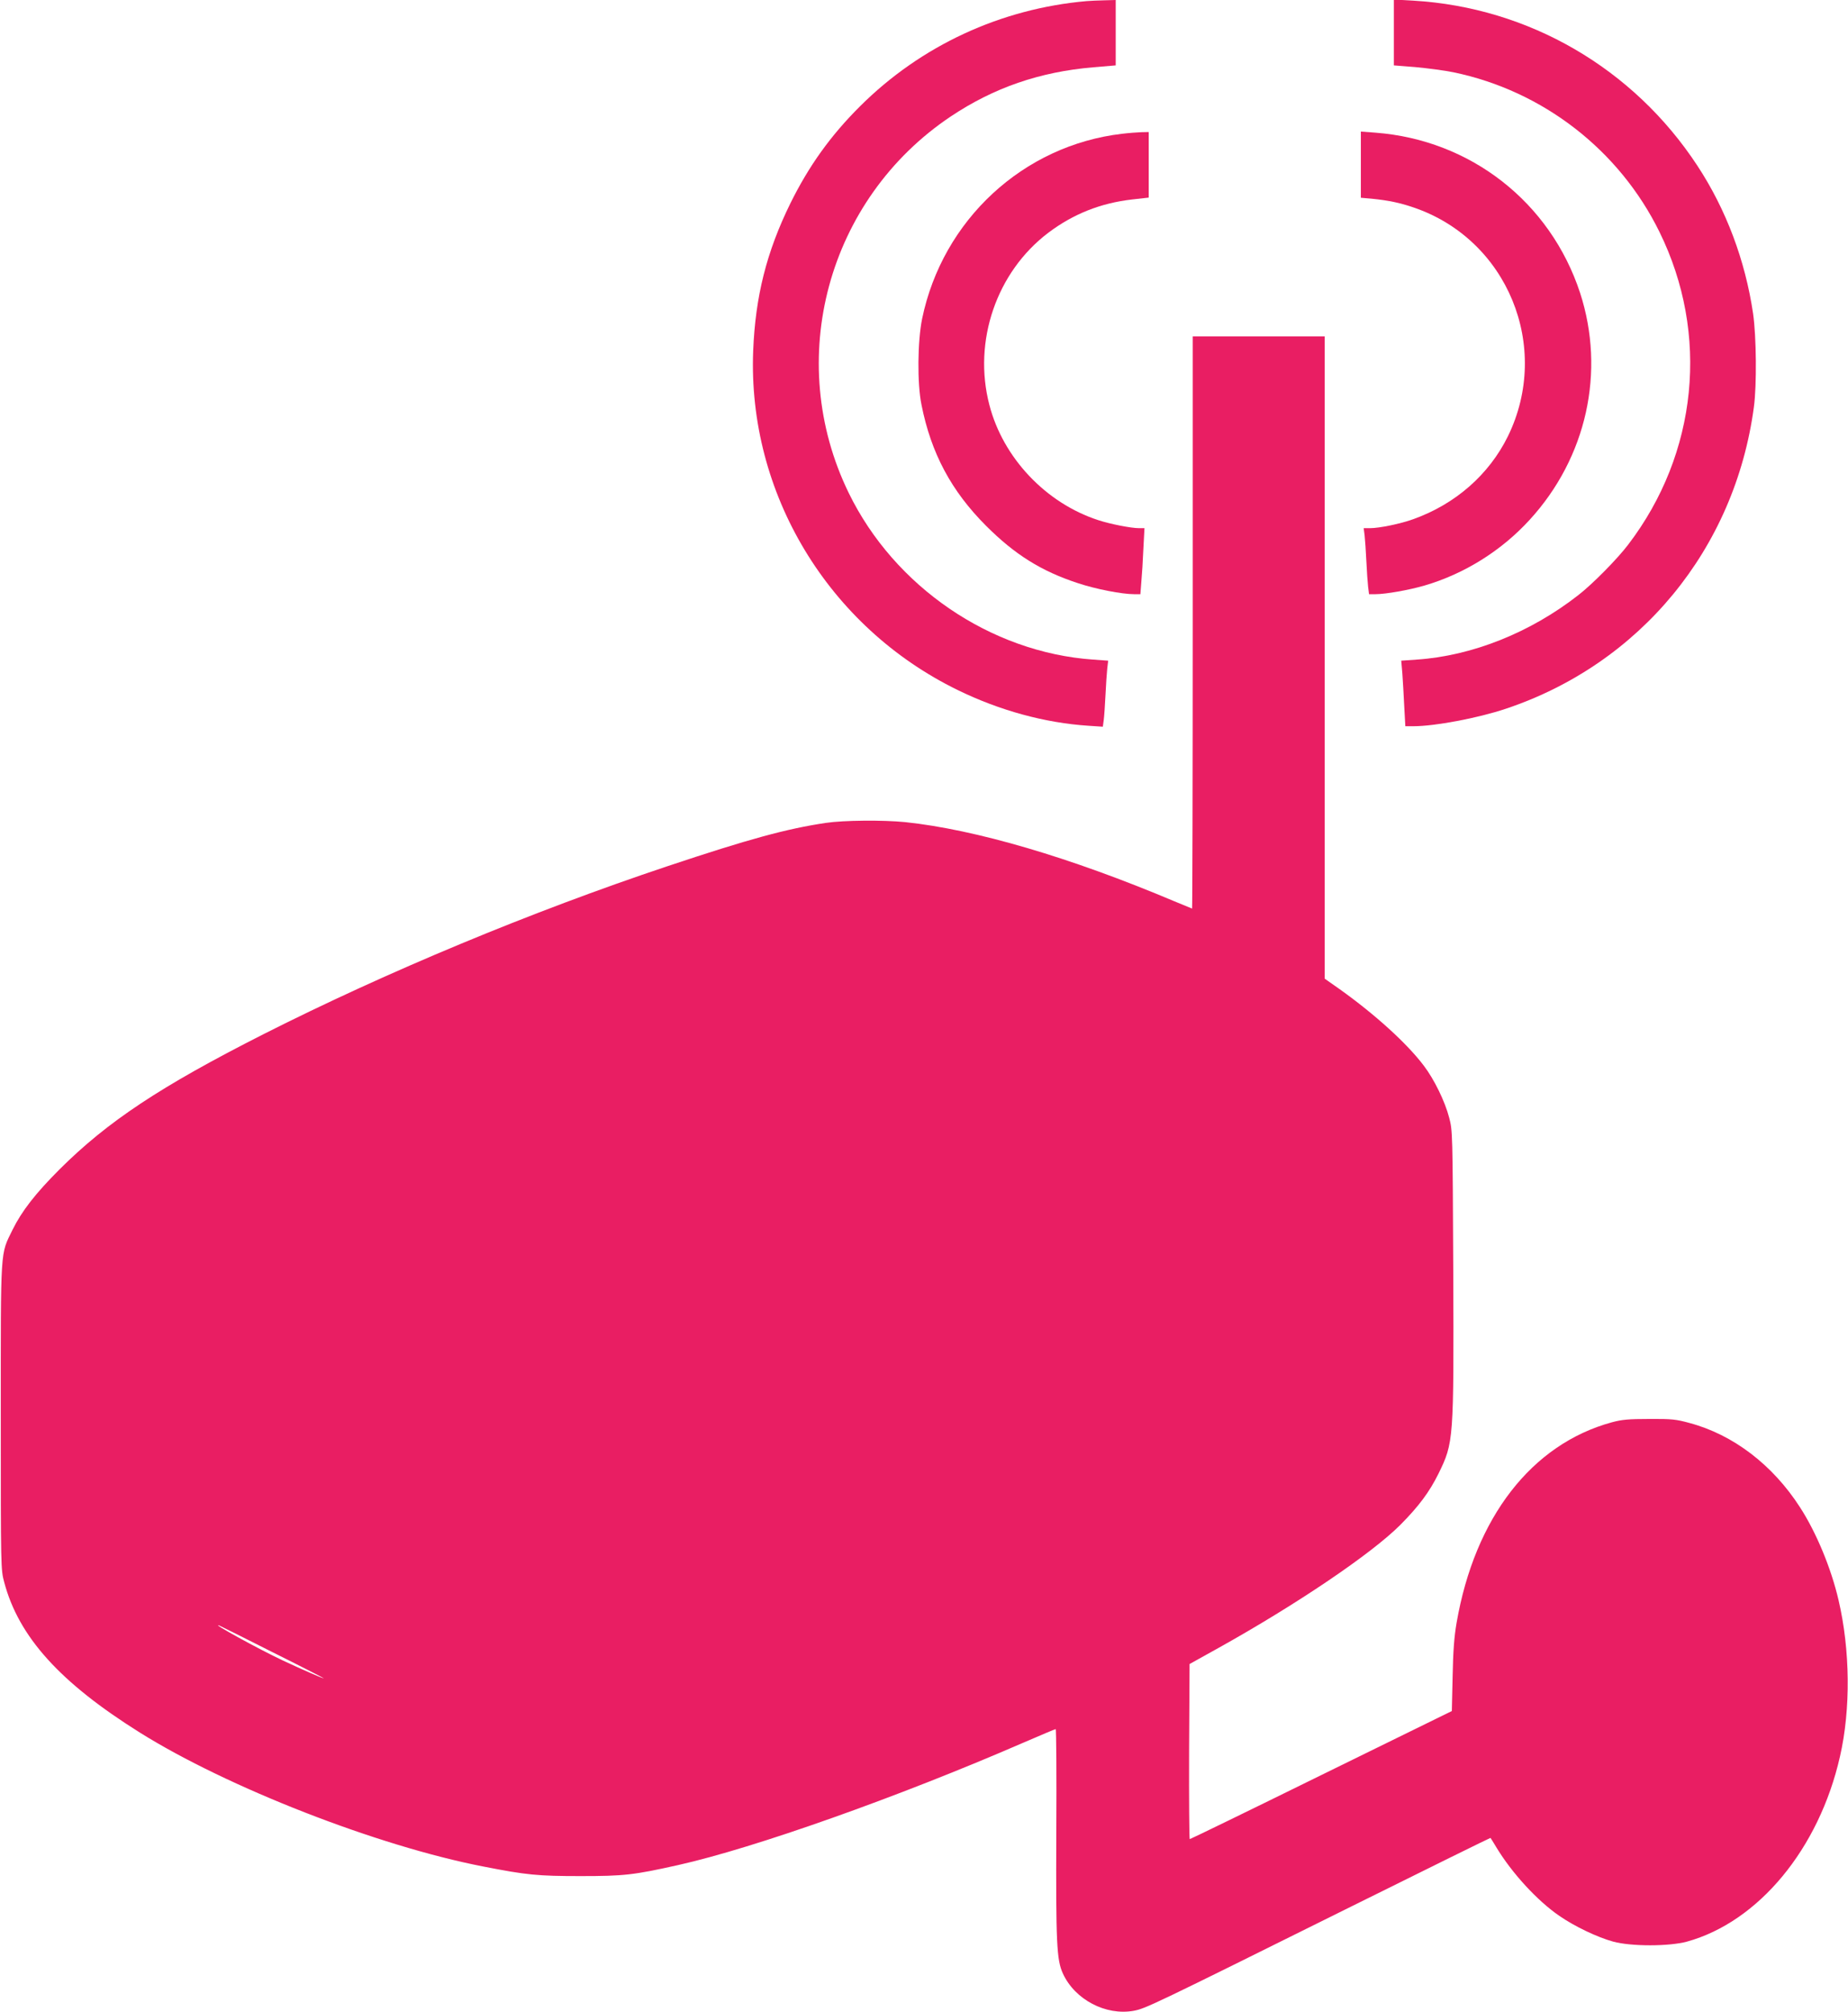
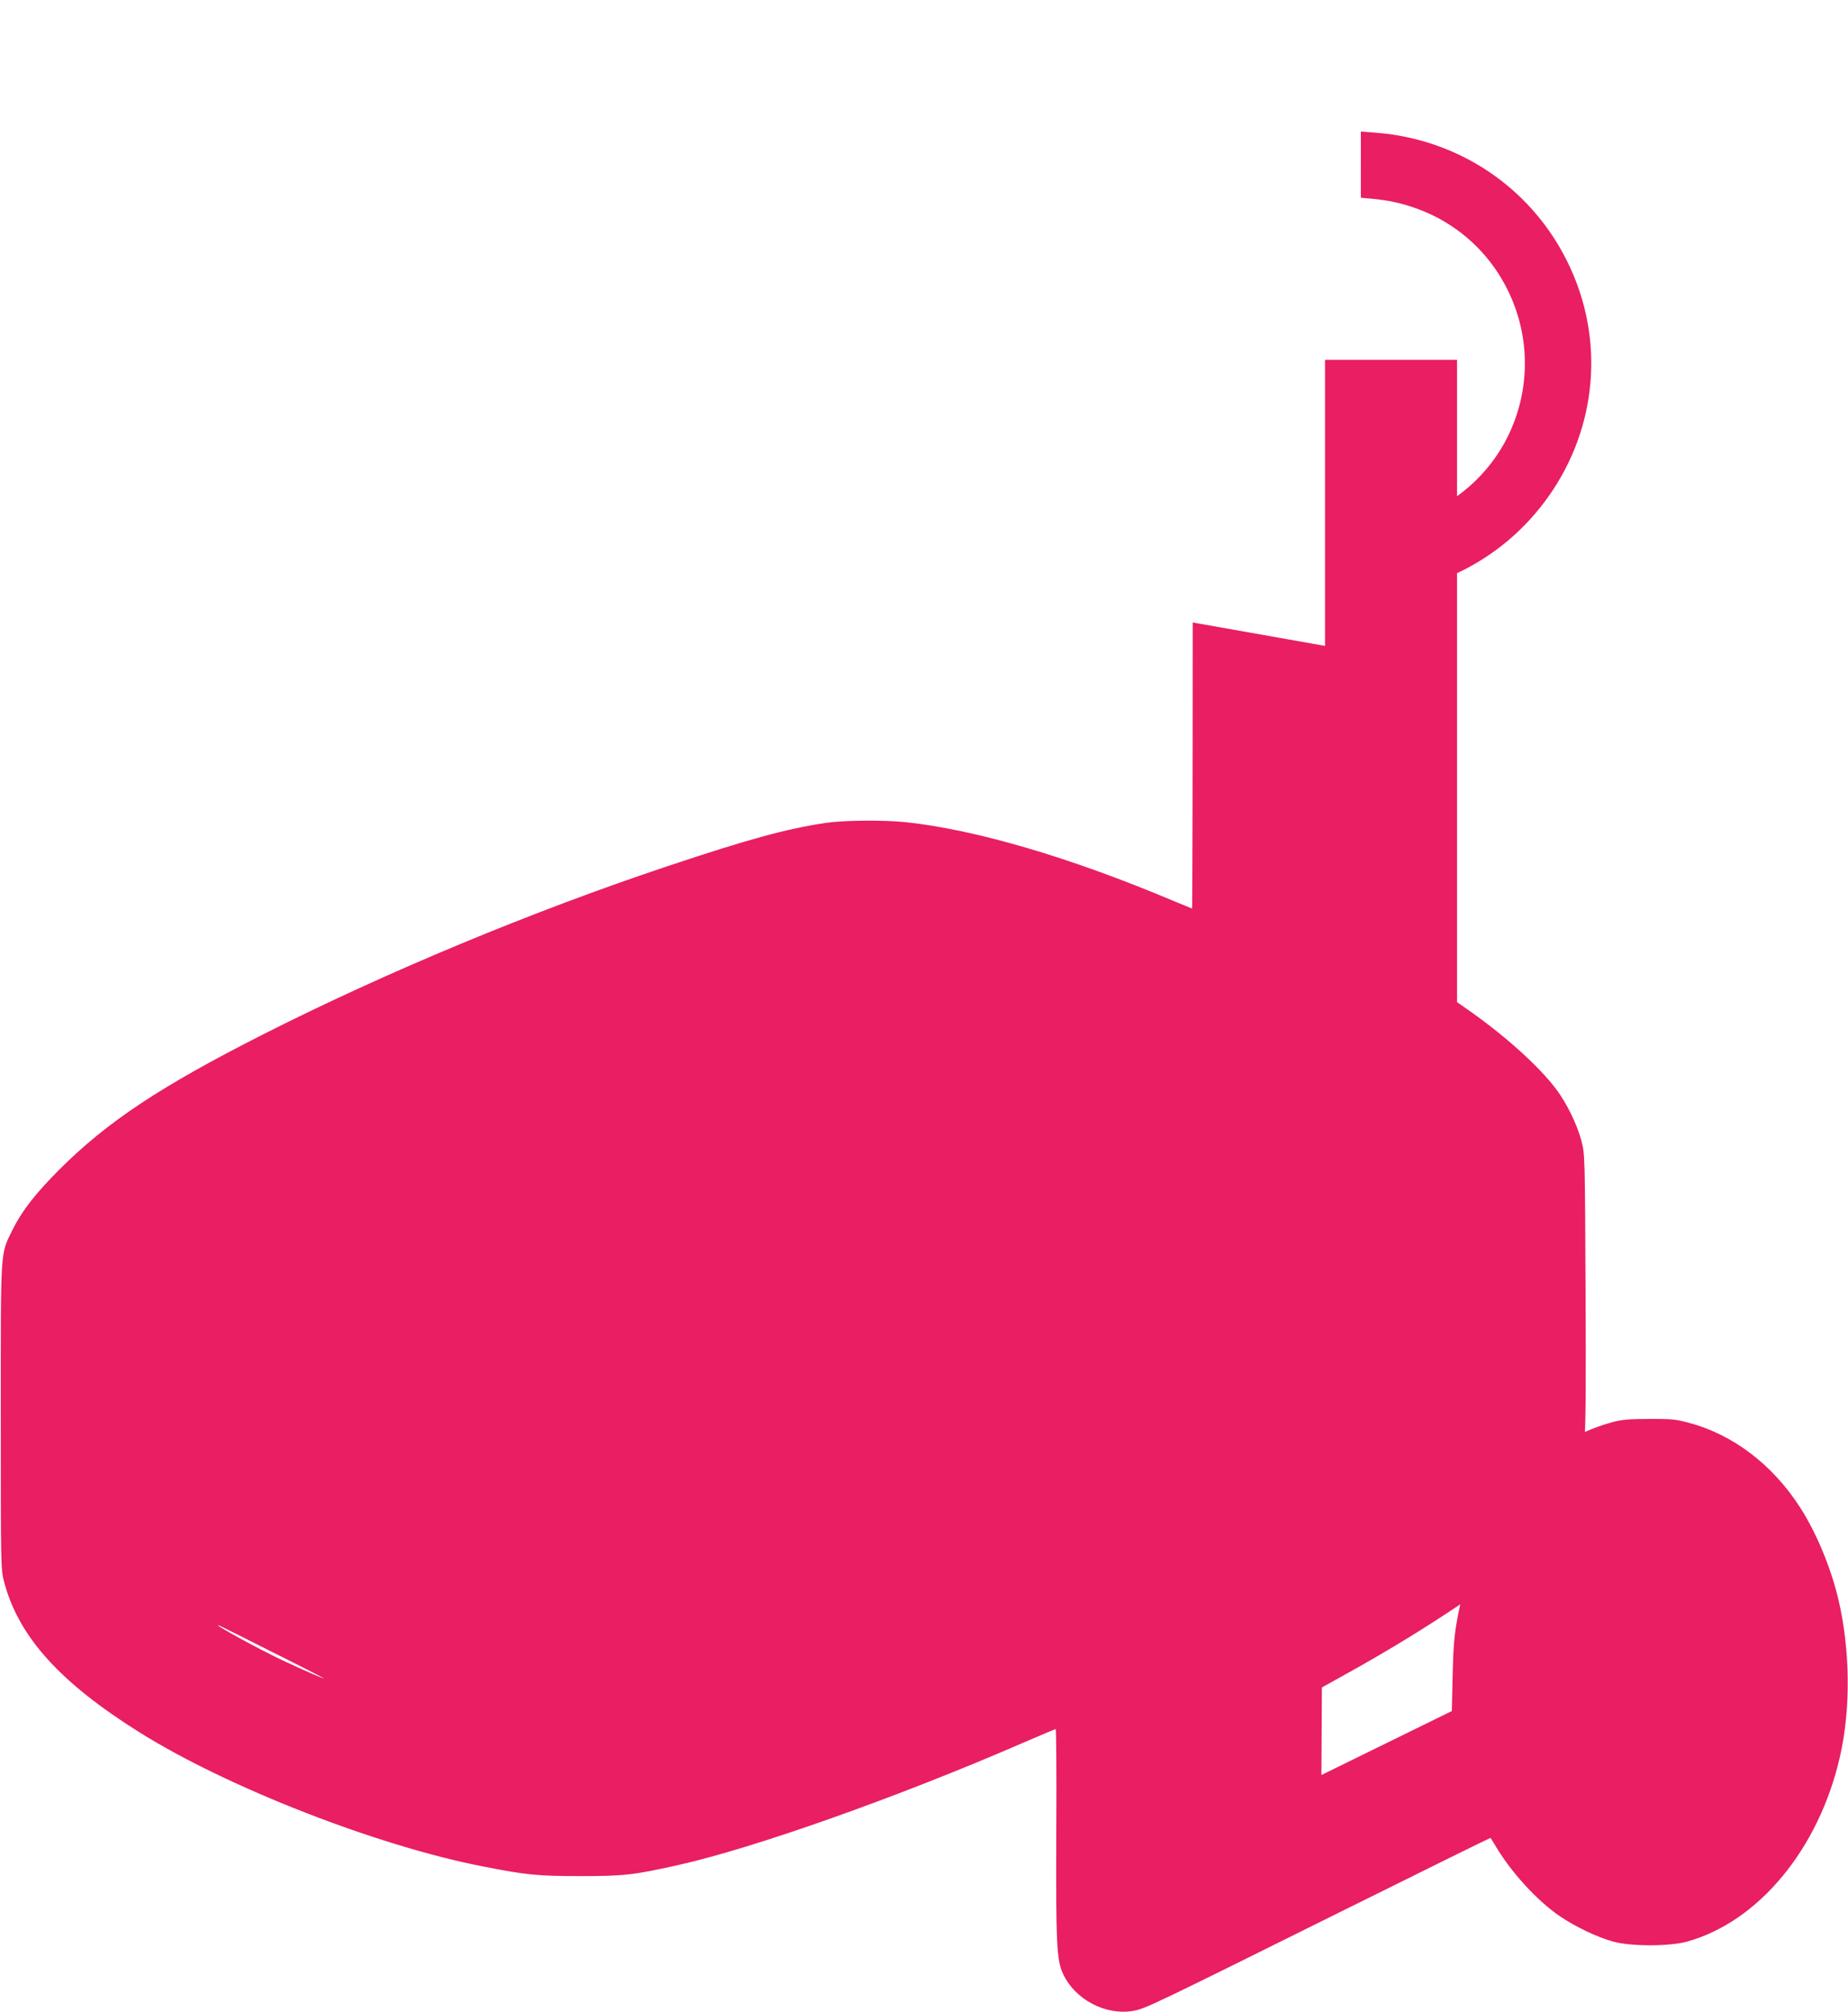
<svg xmlns="http://www.w3.org/2000/svg" version="1.0" width="1176pt" height="1280pt" viewBox="0 0 1176 1280" preserveAspectRatio="xMidYMid meet">
  <g transform="translate(0,1280) scale(0.1,-0.1)" fill="#e91e63" stroke="none">
-     <path d="M6915 12793 c-546 -48 -1053 -282 -1441 -668 -189 -188 -327 -381 -445 -620 -151 -308 -222 -590 -236 -936 -36 -906 477 -1757 1302 -2159 266 -130 555 -209 832 -227 l91 -6 6 44 c3 24 8 96 11 159 3 63 8 138 11 166 l6 51 -97 7 c-651 46 -1263 463 -1554 1060 -413 847 -136 1869 649 2395 274 183 566 284 908 313 l142 12 0 208 0 208 -72 -2 c-40 -1 -91 -3 -113 -5z" />
-     <path d="M8870 12593 l0 -209 138 -11 c75 -7 184 -21 242 -33 568 -118 1054 -494 1310 -1015 320 -650 244 -1410 -199 -1990 -69 -91 -226 -250 -316 -320 -305 -239 -676 -387 -1028 -411 l-100 -7 7 -81 c3 -45 9 -138 12 -208 l7 -128 51 0 c137 0 412 52 588 111 856 286 1458 1017 1579 1919 19 139 16 449 -5 595 -50 339 -172 663 -354 940 -407 621 -1074 1008 -1809 1051 l-123 7 0 -210z" />
-     <path d="M7141 11949 c-629 -73 -1143 -548 -1273 -1177 -29 -142 -32 -411 -4 -547 61 -308 190 -549 411 -770 183 -183 352 -289 585 -365 114 -38 280 -70 357 -70 l40 0 6 78 c4 42 10 137 13 210 l7 132 -35 0 c-50 0 -183 26 -259 51 -333 108 -606 396 -693 733 -106 406 46 847 376 1096 158 119 332 188 532 211 l106 12 0 208 0 209 -47 -1 c-27 -1 -81 -5 -122 -10z" />
    <path d="M8660 11752 l0 -210 68 -6 c110 -11 180 -26 268 -56 597 -203 878 -886 600 -1455 -120 -244 -334 -432 -603 -528 -80 -29 -215 -57 -275 -57 l-40 0 6 -47 c3 -27 8 -100 11 -163 3 -63 8 -136 11 -162 l6 -48 41 0 c64 0 212 26 312 55 253 74 489 221 669 418 363 396 484 943 321 1444 -189 576 -696 973 -1302 1019 l-93 7 0 -211z" />
-     <path d="M7590 8840 c0 -1001 -2 -1820 -4 -1820 -1 0 -52 21 -112 46 -663 280 -1267 457 -1714 504 -140 14 -391 12 -505 -5 -248 -37 -488 -102 -1009 -276 -862 -288 -1786 -672 -2571 -1069 -653 -331 -990 -554 -1296 -859 -154 -154 -240 -265 -299 -384 -79 -163 -75 -93 -75 -1187 0 -969 0 -975 22 -1056 92 -347 355 -638 863 -956 558 -349 1511 -721 2185 -852 276 -54 345 -61 620 -61 278 0 337 7 620 70 487 109 1401 433 2198 779 109 47 201 86 205 86 4 0 6 -294 4 -652 -3 -710 2 -816 42 -903 76 -166 273 -269 450 -237 76 14 117 34 1380 661 489 243 890 440 891 439 2 -2 18 -28 36 -58 100 -166 262 -342 402 -438 97 -67 241 -136 343 -164 114 -31 354 -31 469 0 456 126 841 591 974 1178 69 301 65 677 -9 994 -47 203 -142 432 -246 592 -173 269 -425 461 -701 535 -87 24 -116 27 -258 26 -131 0 -174 -4 -237 -21 -511 -139 -873 -606 -989 -1277 -15 -88 -22 -178 -25 -340 l-5 -220 -830 -407 c-457 -225 -834 -408 -838 -408 -3 0 -5 251 -4 557 l3 557 187 104 c495 276 970 597 1154 781 118 119 185 209 243 326 97 199 98 207 94 1290 -4 882 -4 891 -26 975 -27 104 -95 243 -161 330 -107 142 -311 327 -537 488 l-94 66 0 2043 0 2043 -420 0 -420 0 0 -1820z m-5861 -6548 c179 -89 327 -165 330 -168 8 -8 -136 55 -260 113 -151 71 -464 243 -404 222 6 -2 156 -77 334 -167z" />
+     <path d="M7590 8840 c0 -1001 -2 -1820 -4 -1820 -1 0 -52 21 -112 46 -663 280 -1267 457 -1714 504 -140 14 -391 12 -505 -5 -248 -37 -488 -102 -1009 -276 -862 -288 -1786 -672 -2571 -1069 -653 -331 -990 -554 -1296 -859 -154 -154 -240 -265 -299 -384 -79 -163 -75 -93 -75 -1187 0 -969 0 -975 22 -1056 92 -347 355 -638 863 -956 558 -349 1511 -721 2185 -852 276 -54 345 -61 620 -61 278 0 337 7 620 70 487 109 1401 433 2198 779 109 47 201 86 205 86 4 0 6 -294 4 -652 -3 -710 2 -816 42 -903 76 -166 273 -269 450 -237 76 14 117 34 1380 661 489 243 890 440 891 439 2 -2 18 -28 36 -58 100 -166 262 -342 402 -438 97 -67 241 -136 343 -164 114 -31 354 -31 469 0 456 126 841 591 974 1178 69 301 65 677 -9 994 -47 203 -142 432 -246 592 -173 269 -425 461 -701 535 -87 24 -116 27 -258 26 -131 0 -174 -4 -237 -21 -511 -139 -873 -606 -989 -1277 -15 -88 -22 -178 -25 -340 l-5 -220 -830 -407 l3 557 187 104 c495 276 970 597 1154 781 118 119 185 209 243 326 97 199 98 207 94 1290 -4 882 -4 891 -26 975 -27 104 -95 243 -161 330 -107 142 -311 327 -537 488 l-94 66 0 2043 0 2043 -420 0 -420 0 0 -1820z m-5861 -6548 c179 -89 327 -165 330 -168 8 -8 -136 55 -260 113 -151 71 -464 243 -404 222 6 -2 156 -77 334 -167z" />
  </g>
</svg>